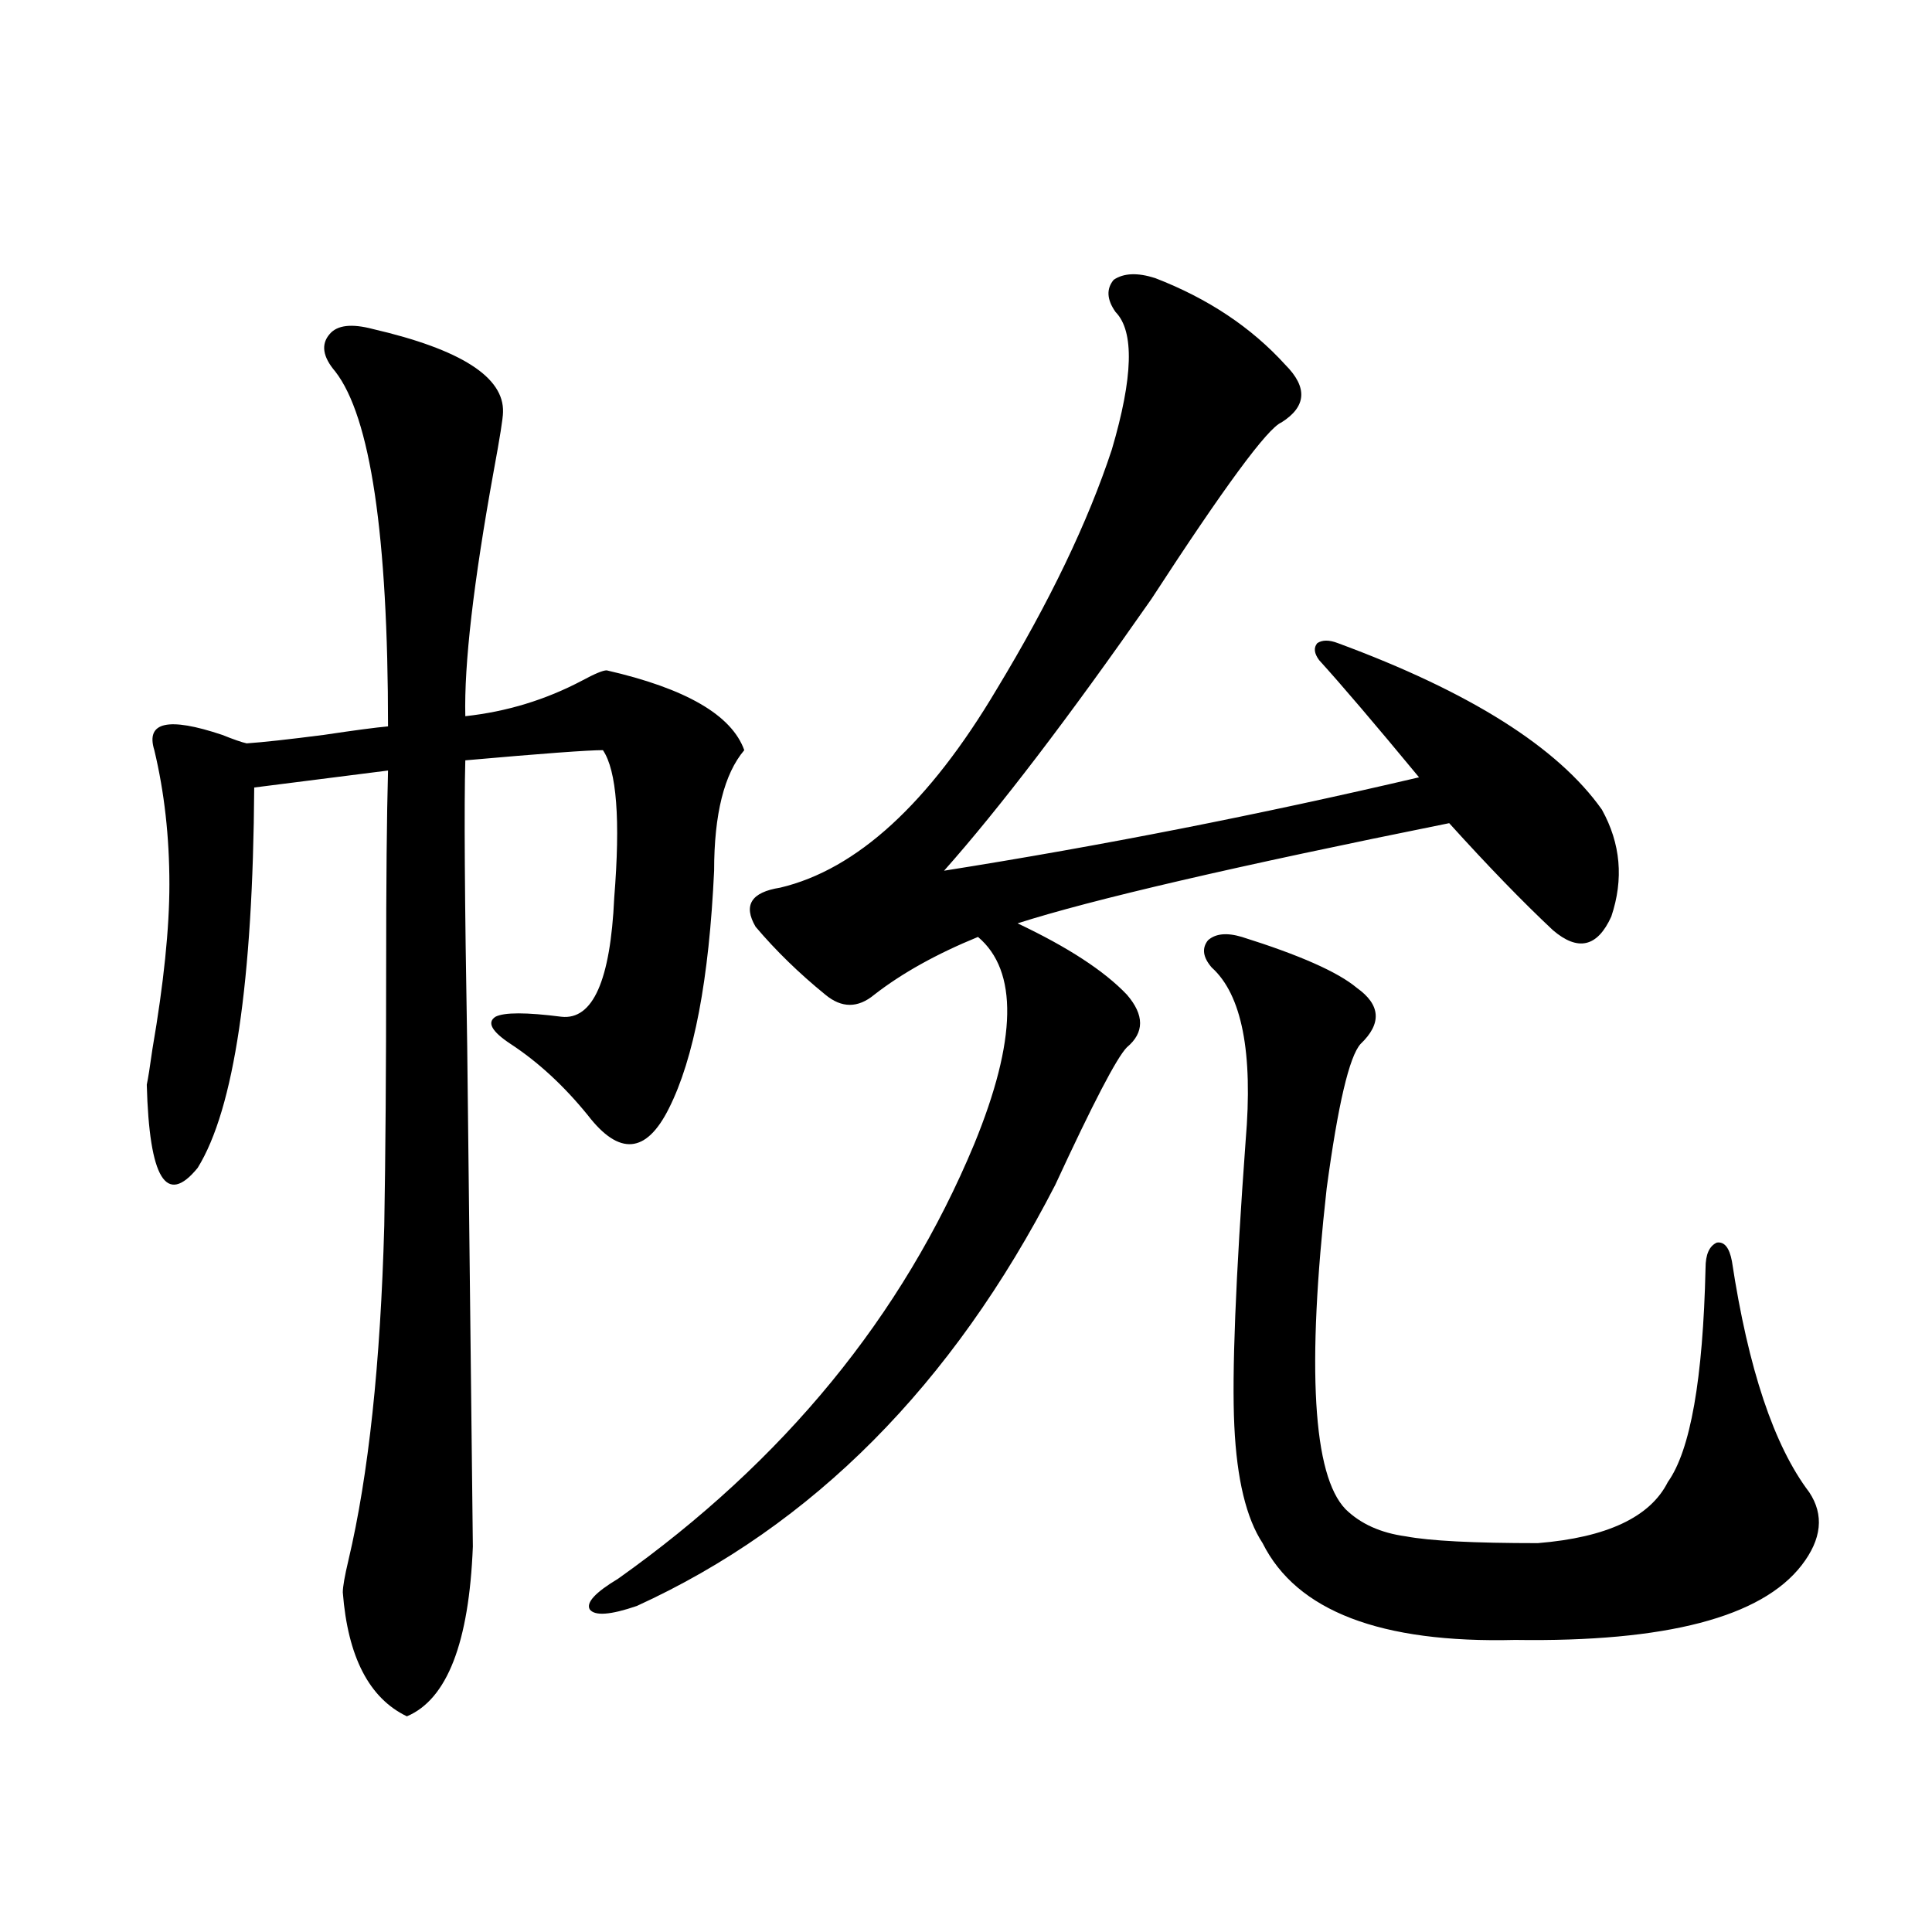
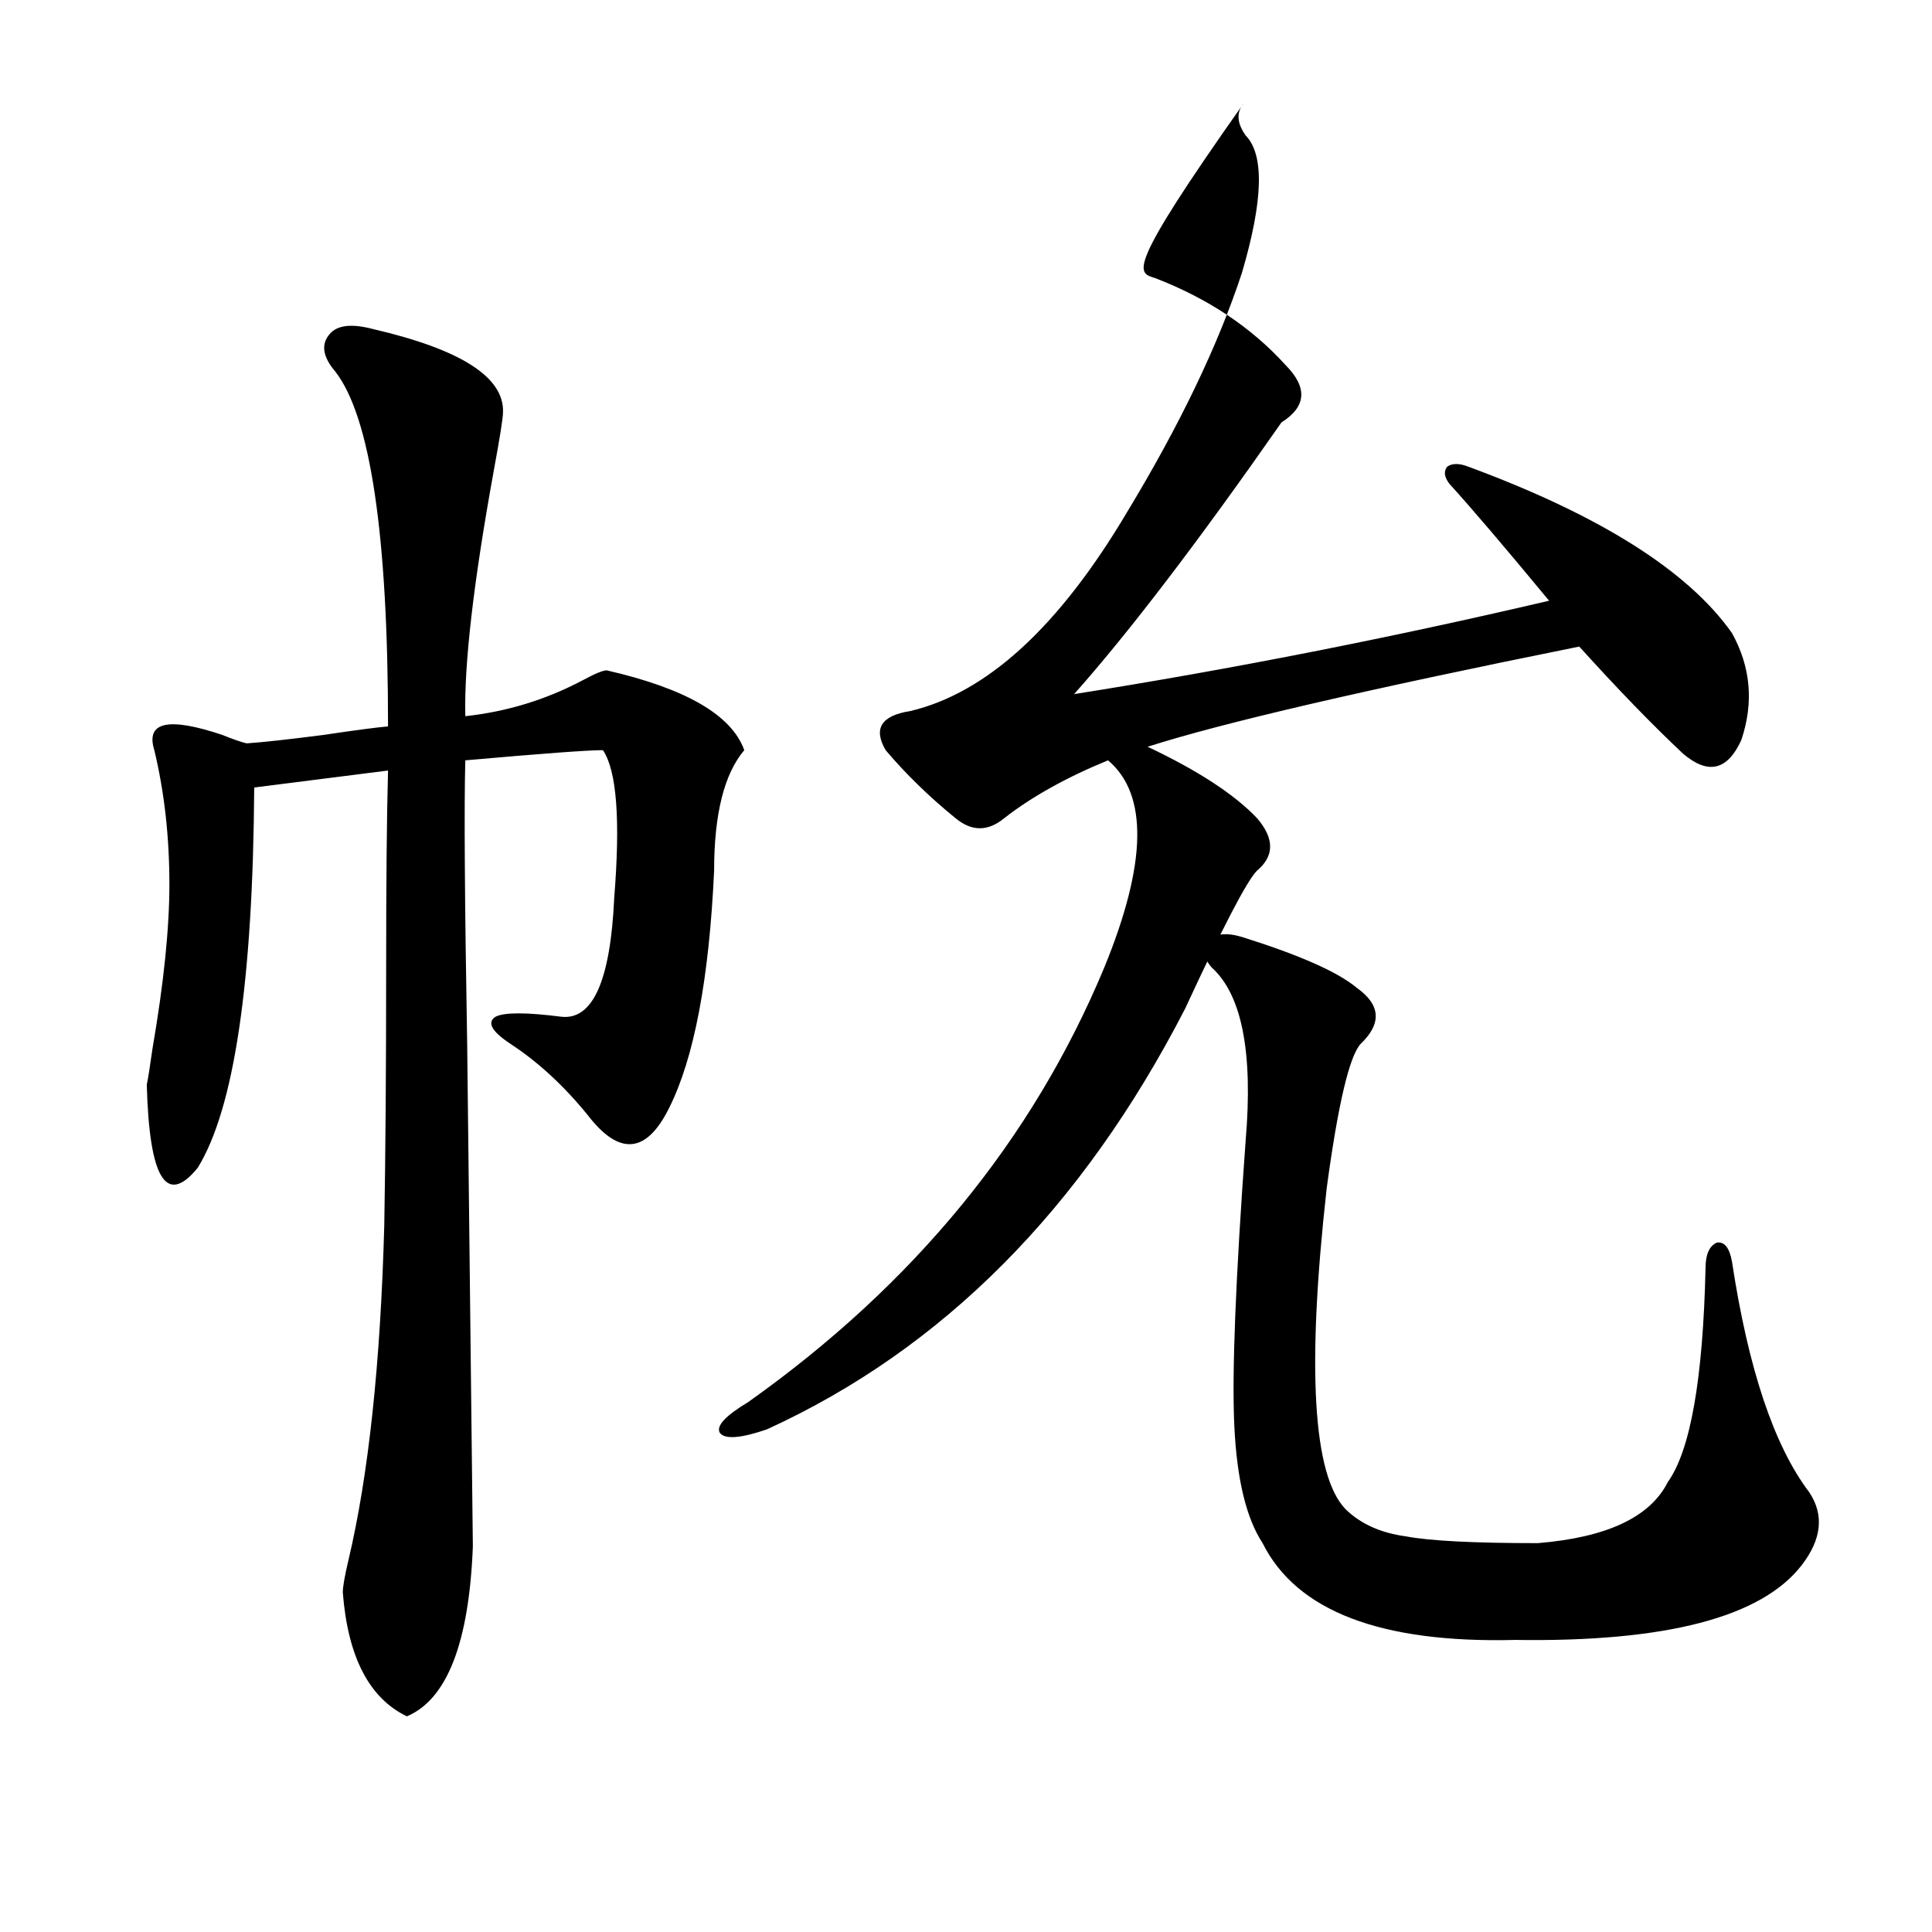
<svg xmlns="http://www.w3.org/2000/svg" version="1.1" id="图层_1" x="0px" y="0px" width="1000px" height="1000px" viewBox="0 0 1000 1000" enable-background="new 0 0 1000 1000" xml:space="preserve">
-   <path d="M193.044,170.309c45.518,10.547,67.956,24.912,67.315,43.066c0,2.939-1.631,13.184-4.878,30.762  c-10.411,57.431-15.289,99.619-14.634,126.563c21.463-2.334,41.615-8.487,60.486-18.457c6.494-3.516,10.731-5.273,12.683-5.273  c40.975,9.38,64.709,23.154,71.218,41.309c-10.411,12.305-15.609,33.11-15.609,62.402c-2.606,56.25-10.411,97.27-23.414,123.047  c-11.707,23.442-25.7,24.609-41.95,3.516c-12.362-15.23-25.7-27.534-39.999-36.914c-9.756-6.441-12.362-11.124-7.805-14.063  c4.543-2.334,15.93-2.334,34.146,0c16.25,1.758,25.365-18.745,27.316-61.523c3.247-40.43,1.296-65.918-5.854-76.465  c-7.805,0-31.554,1.758-71.218,5.273c-0.655,22.852-0.335,72.07,0.976,147.656c0.641,58.598,1.616,145.02,2.927,259.277  c-1.951,49.795-13.338,79.102-34.146,87.891c-19.512-9.38-30.578-30.762-33.17-64.16c0-2.925,0.976-8.487,2.927-16.699  c10.396-43.945,16.585-101.651,18.536-173.145c0.641-36.914,0.976-81.148,0.976-132.715c0-45.113,0.32-79.39,0.976-102.832  l-69.267,8.789c-0.655,100.786-10.411,166.416-29.268,196.875c-16.265,19.927-25.045,5.576-26.341-43.066  c0.641-2.925,1.616-9.077,2.927-18.457c5.854-33.975,8.78-62.402,8.78-85.254c0-24.609-2.606-47.749-7.805-69.434  c-4.558-14.639,7.149-17.276,35.121-7.91c5.854,2.348,10.076,3.818,12.683,4.395c8.445-0.577,21.783-2.046,39.999-4.395  c15.609-2.334,26.661-3.804,33.17-4.395c0-99.014-9.115-160.249-27.316-183.691c-6.509-7.608-7.484-14.063-2.927-19.336  C174.508,168.263,181.978,167.384,193.044,170.309z M597.912,143.942c27.316,10.547,49.755,25.488,67.315,44.824  c11.707,11.728,11.052,21.684-1.951,29.883c-7.164,2.939-29.603,33.398-67.315,91.406  c-42.926,61.523-78.702,108.408-107.314,140.625c81.294-12.881,163.243-29.004,245.848-48.34  c-22.773-27.534-39.999-47.749-51.706-60.645c-2.606-3.516-2.927-6.441-0.976-8.789c2.592-1.758,6.174-1.758,10.731,0  c68.291,25.2,113.809,53.916,136.582,86.133c9.756,17.578,11.372,36.035,4.878,55.371c-7.164,15.82-17.24,18.169-30.243,7.031  c-15.609-14.639-33.505-33.096-53.657-55.371c-110.576,22.275-185.041,39.551-223.409,51.855  c26.006,12.305,44.877,24.609,56.584,36.914c9.101,10.547,9.101,19.638,0,27.246c-5.213,5.273-17.561,29.004-37.072,71.191  c-53.337,103.711-125.53,176.372-216.58,217.969c-13.658,4.683-21.798,5.273-24.39,1.758c-1.951-3.516,2.927-8.789,14.634-15.82  c85.852-60.933,147.313-135.928,184.386-225c22.104-53.902,22.759-89.648,1.951-107.227c-21.463,8.789-39.358,18.759-53.657,29.883  c-8.46,7.031-16.92,7.031-25.365,0c-13.658-11.124-25.7-22.852-36.097-35.156c-6.509-11.124-2.286-17.866,12.683-20.215  c39.664-9.366,77.071-43.643,112.192-102.832c27.316-45.113,47.148-86.421,59.511-123.926c11.052-37.491,11.707-61.221,1.951-71.191  c-4.558-6.441-4.878-12.002-0.976-16.699C581.647,141.305,588.797,141.017,597.912,143.942z M642.789,484.957  c29.908,9.38,49.755,18.169,59.511,26.367c12.348,8.789,13.003,18.457,1.951,29.004c-5.854,6.455-11.707,31.352-17.561,74.707  c-10.411,93.164-7.164,148.535,9.756,166.113c7.805,7.622,18.201,12.305,31.219,14.063c12.348,2.348,35.121,3.516,68.291,3.516  c35.762-2.925,58.2-13.472,67.315-31.641c11.707-16.397,18.201-53.311,19.512-110.742c0-7.031,1.951-11.426,5.854-13.184  c3.902-0.577,6.494,2.637,7.805,9.668c8.445,55.673,21.783,95.512,39.999,119.531c7.805,11.728,6.494,24.321-3.902,37.793  c-20.822,26.944-70.242,39.839-148.289,38.672c-69.602,1.758-113.168-14.941-130.729-50.098  c-8.46-12.881-13.338-33.096-14.634-60.645c-1.311-26.944,0.641-76.163,5.854-147.656c3.902-45.703-1.951-75.586-17.561-89.648  c-4.558-5.273-5.213-9.956-1.951-14.063C629.131,483.199,634.984,482.623,642.789,484.957z" />
+   <path d="M193.044,170.309c45.518,10.547,67.956,24.912,67.315,43.066c0,2.939-1.631,13.184-4.878,30.762  c-10.411,57.431-15.289,99.619-14.634,126.563c21.463-2.334,41.615-8.487,60.486-18.457c6.494-3.516,10.731-5.273,12.683-5.273  c40.975,9.38,64.709,23.154,71.218,41.309c-10.411,12.305-15.609,33.11-15.609,62.402c-2.606,56.25-10.411,97.27-23.414,123.047  c-11.707,23.442-25.7,24.609-41.95,3.516c-12.362-15.23-25.7-27.534-39.999-36.914c-9.756-6.441-12.362-11.124-7.805-14.063  c4.543-2.334,15.93-2.334,34.146,0c16.25,1.758,25.365-18.745,27.316-61.523c3.247-40.43,1.296-65.918-5.854-76.465  c-7.805,0-31.554,1.758-71.218,5.273c-0.655,22.852-0.335,72.07,0.976,147.656c0.641,58.598,1.616,145.02,2.927,259.277  c-1.951,49.795-13.338,79.102-34.146,87.891c-19.512-9.38-30.578-30.762-33.17-64.16c0-2.925,0.976-8.487,2.927-16.699  c10.396-43.945,16.585-101.651,18.536-173.145c0.641-36.914,0.976-81.148,0.976-132.715c0-45.113,0.32-79.39,0.976-102.832  l-69.267,8.789c-0.655,100.786-10.411,166.416-29.268,196.875c-16.265,19.927-25.045,5.576-26.341-43.066  c0.641-2.925,1.616-9.077,2.927-18.457c5.854-33.975,8.78-62.402,8.78-85.254c0-24.609-2.606-47.749-7.805-69.434  c-4.558-14.639,7.149-17.276,35.121-7.91c5.854,2.348,10.076,3.818,12.683,4.395c8.445-0.577,21.783-2.046,39.999-4.395  c15.609-2.334,26.661-3.804,33.17-4.395c0-99.014-9.115-160.249-27.316-183.691c-6.509-7.608-7.484-14.063-2.927-19.336  C174.508,168.263,181.978,167.384,193.044,170.309z M597.912,143.942c27.316,10.547,49.755,25.488,67.315,44.824  c11.707,11.728,11.052,21.684-1.951,29.883c-42.926,61.523-78.702,108.408-107.314,140.625c81.294-12.881,163.243-29.004,245.848-48.34  c-22.773-27.534-39.999-47.749-51.706-60.645c-2.606-3.516-2.927-6.441-0.976-8.789c2.592-1.758,6.174-1.758,10.731,0  c68.291,25.2,113.809,53.916,136.582,86.133c9.756,17.578,11.372,36.035,4.878,55.371c-7.164,15.82-17.24,18.169-30.243,7.031  c-15.609-14.639-33.505-33.096-53.657-55.371c-110.576,22.275-185.041,39.551-223.409,51.855  c26.006,12.305,44.877,24.609,56.584,36.914c9.101,10.547,9.101,19.638,0,27.246c-5.213,5.273-17.561,29.004-37.072,71.191  c-53.337,103.711-125.53,176.372-216.58,217.969c-13.658,4.683-21.798,5.273-24.39,1.758c-1.951-3.516,2.927-8.789,14.634-15.82  c85.852-60.933,147.313-135.928,184.386-225c22.104-53.902,22.759-89.648,1.951-107.227c-21.463,8.789-39.358,18.759-53.657,29.883  c-8.46,7.031-16.92,7.031-25.365,0c-13.658-11.124-25.7-22.852-36.097-35.156c-6.509-11.124-2.286-17.866,12.683-20.215  c39.664-9.366,77.071-43.643,112.192-102.832c27.316-45.113,47.148-86.421,59.511-123.926c11.052-37.491,11.707-61.221,1.951-71.191  c-4.558-6.441-4.878-12.002-0.976-16.699C581.647,141.305,588.797,141.017,597.912,143.942z M642.789,484.957  c29.908,9.38,49.755,18.169,59.511,26.367c12.348,8.789,13.003,18.457,1.951,29.004c-5.854,6.455-11.707,31.352-17.561,74.707  c-10.411,93.164-7.164,148.535,9.756,166.113c7.805,7.622,18.201,12.305,31.219,14.063c12.348,2.348,35.121,3.516,68.291,3.516  c35.762-2.925,58.2-13.472,67.315-31.641c11.707-16.397,18.201-53.311,19.512-110.742c0-7.031,1.951-11.426,5.854-13.184  c3.902-0.577,6.494,2.637,7.805,9.668c8.445,55.673,21.783,95.512,39.999,119.531c7.805,11.728,6.494,24.321-3.902,37.793  c-20.822,26.944-70.242,39.839-148.289,38.672c-69.602,1.758-113.168-14.941-130.729-50.098  c-8.46-12.881-13.338-33.096-14.634-60.645c-1.311-26.944,0.641-76.163,5.854-147.656c3.902-45.703-1.951-75.586-17.561-89.648  c-4.558-5.273-5.213-9.956-1.951-14.063C629.131,483.199,634.984,482.623,642.789,484.957z" />
</svg>